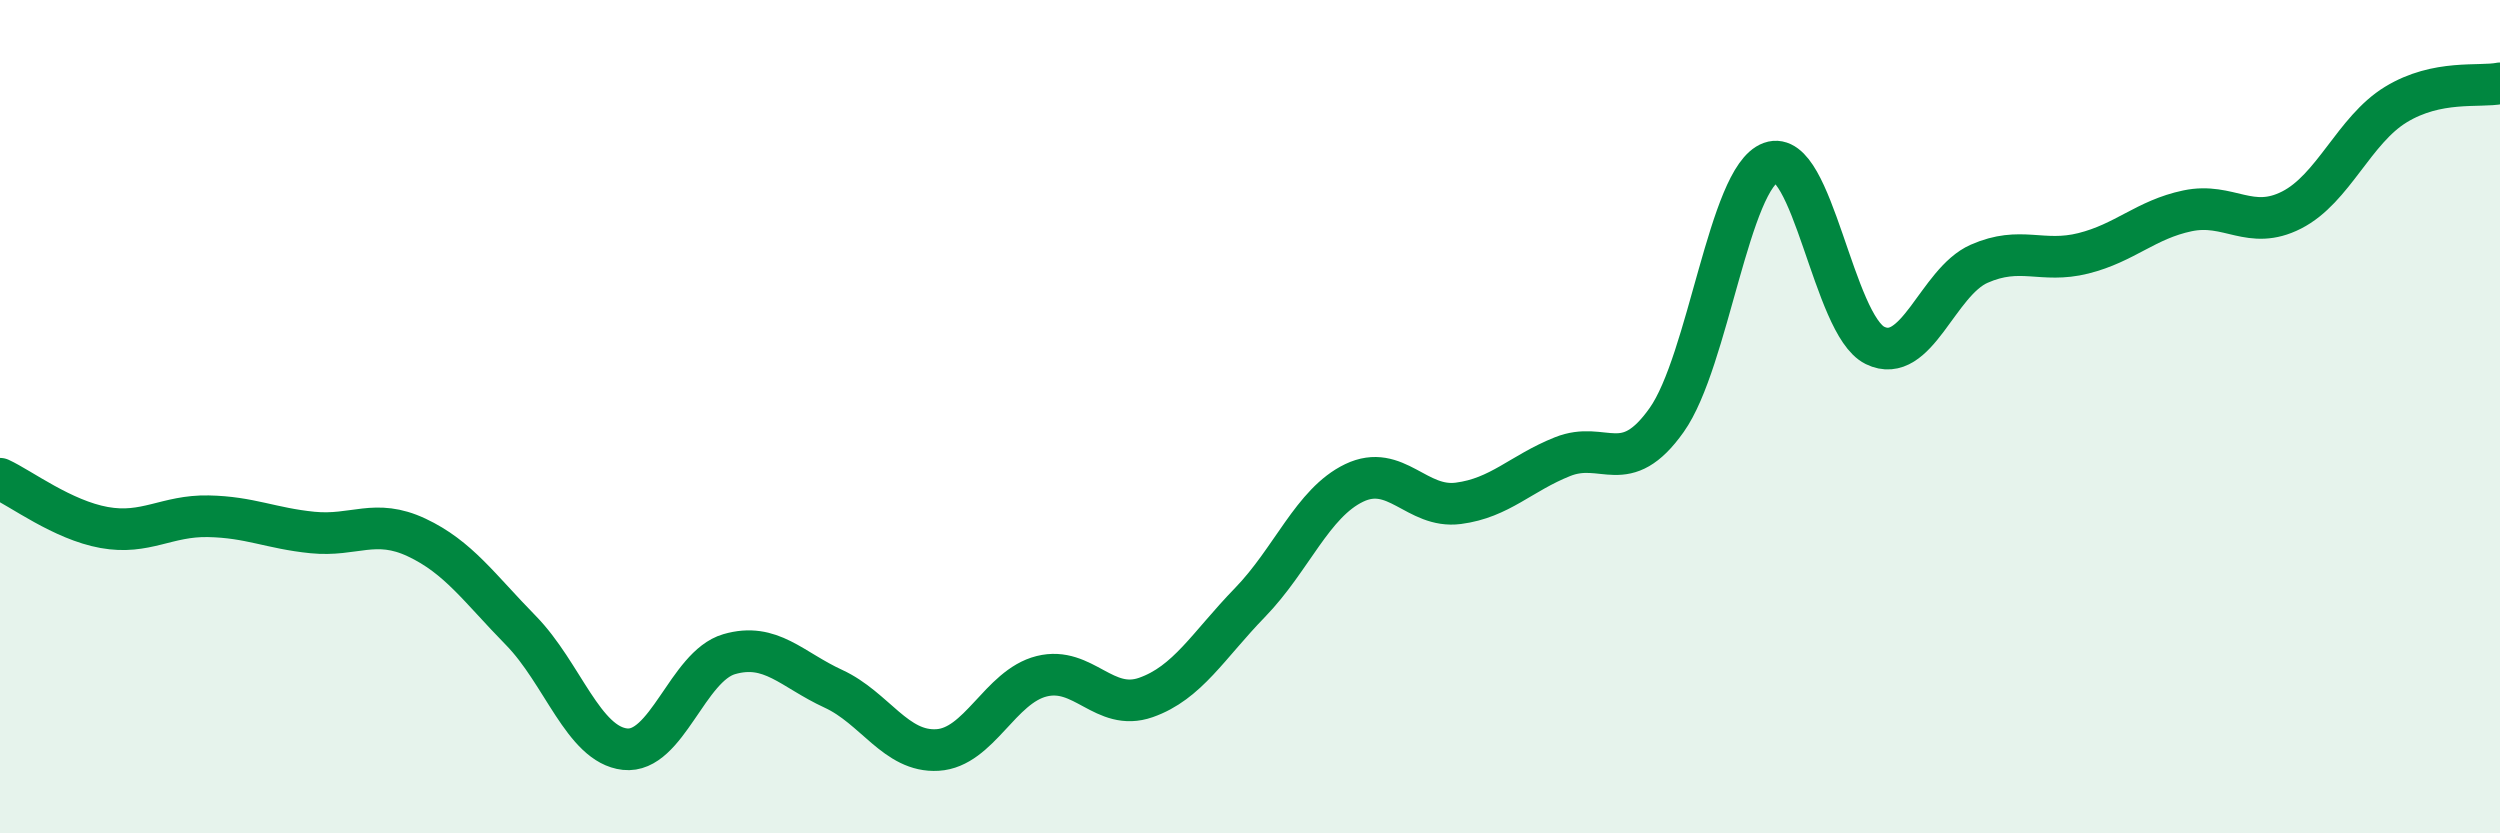
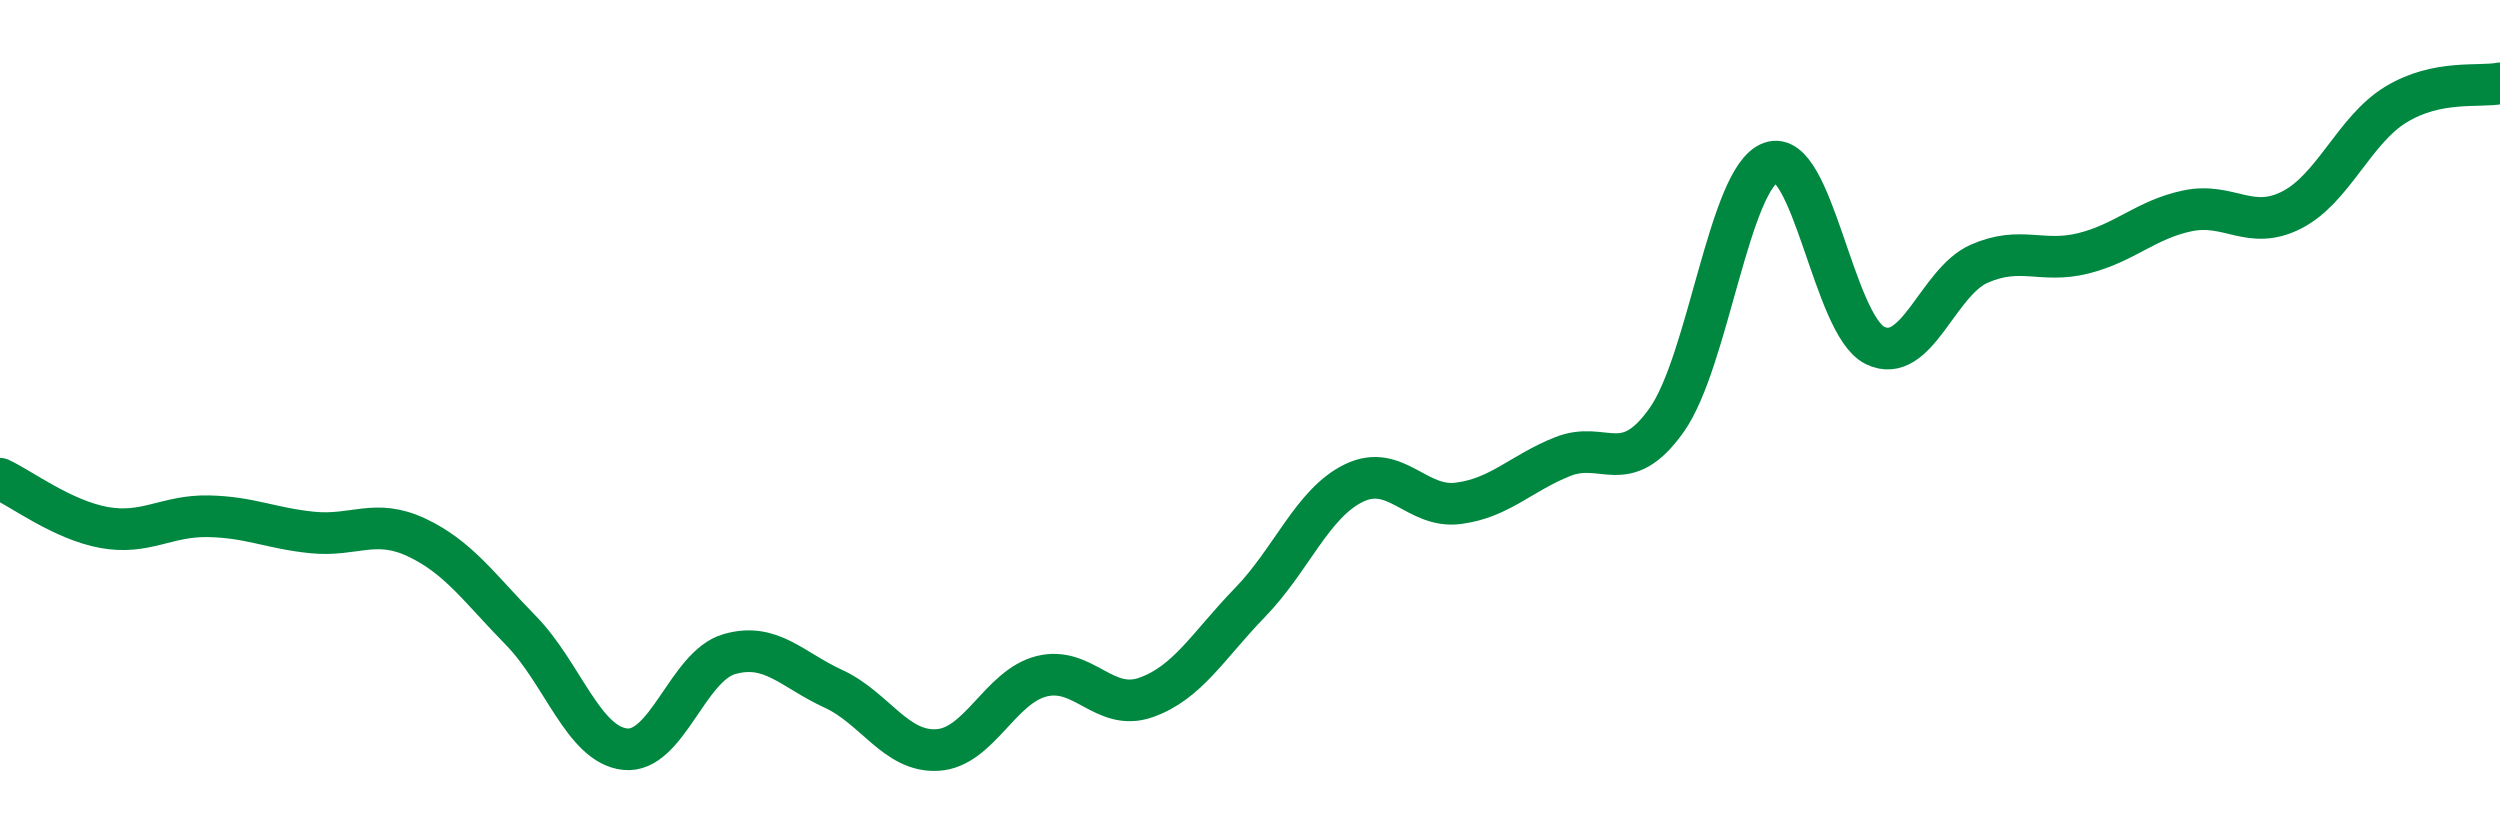
<svg xmlns="http://www.w3.org/2000/svg" width="60" height="20" viewBox="0 0 60 20">
-   <path d="M 0,11.49 C 0.5,11.72 1.5,12.48 2.5,12.66 C 3.5,12.84 4,12.37 5,12.39 C 6,12.41 6.5,12.68 7.5,12.78 C 8.5,12.88 9,12.43 10,12.9 C 11,13.37 11.5,14.11 12.5,15.13 C 13.5,16.15 14,17.87 15,17.98 C 16,18.09 16.5,15.99 17.5,15.7 C 18.5,15.41 19,16.07 20,16.53 C 21,16.99 21.5,18.06 22.5,18 C 23.5,17.94 24,16.48 25,16.23 C 26,15.98 26.5,17.09 27.5,16.74 C 28.5,16.39 29,15.49 30,14.46 C 31,13.43 31.5,12.07 32.5,11.59 C 33.5,11.11 34,12.21 35,12.08 C 36,11.95 36.5,11.36 37.5,10.96 C 38.5,10.56 39,11.49 40,10.08 C 41,8.67 41.5,4.26 42.5,3.9 C 43.5,3.54 44,7.8 45,8.29 C 46,8.78 46.5,6.77 47.5,6.33 C 48.5,5.89 49,6.33 50,6.08 C 51,5.83 51.5,5.27 52.5,5.06 C 53.5,4.85 54,5.55 55,5.04 C 56,4.53 56.5,3.12 57.5,2.51 C 58.5,1.9 59.5,2.1 60,2L60 20L0 20Z" fill="#008740" opacity="0.1" stroke-linecap="round" stroke-linejoin="round" />
  <path d="M 0,11.49 C 0.5,11.72 1.5,12.48 2.5,12.66 C 3.5,12.84 4,12.37 5,12.39 C 6,12.41 6.5,12.68 7.5,12.78 C 8.5,12.88 9,12.43 10,12.9 C 11,13.37 11.5,14.11 12.5,15.13 C 13.5,16.15 14,17.87 15,17.98 C 16,18.09 16.5,15.99 17.5,15.7 C 18.5,15.41 19,16.07 20,16.53 C 21,16.99 21.5,18.06 22.5,18 C 23.5,17.94 24,16.48 25,16.23 C 26,15.98 26.5,17.09 27.5,16.74 C 28.5,16.39 29,15.49 30,14.46 C 31,13.43 31.5,12.07 32.5,11.59 C 33.5,11.11 34,12.21 35,12.08 C 36,11.95 36.5,11.36 37.5,10.96 C 38.5,10.56 39,11.49 40,10.08 C 41,8.67 41.5,4.26 42.5,3.9 C 43.5,3.54 44,7.8 45,8.29 C 46,8.78 46.5,6.77 47.5,6.33 C 48.5,5.89 49,6.33 50,6.08 C 51,5.83 51.5,5.27 52.5,5.06 C 53.5,4.85 54,5.55 55,5.04 C 56,4.53 56.5,3.12 57.5,2.51 C 58.5,1.9 59.5,2.1 60,2" stroke="#008740" stroke-width="1" fill="none" stroke-linecap="round" stroke-linejoin="round" />
</svg>